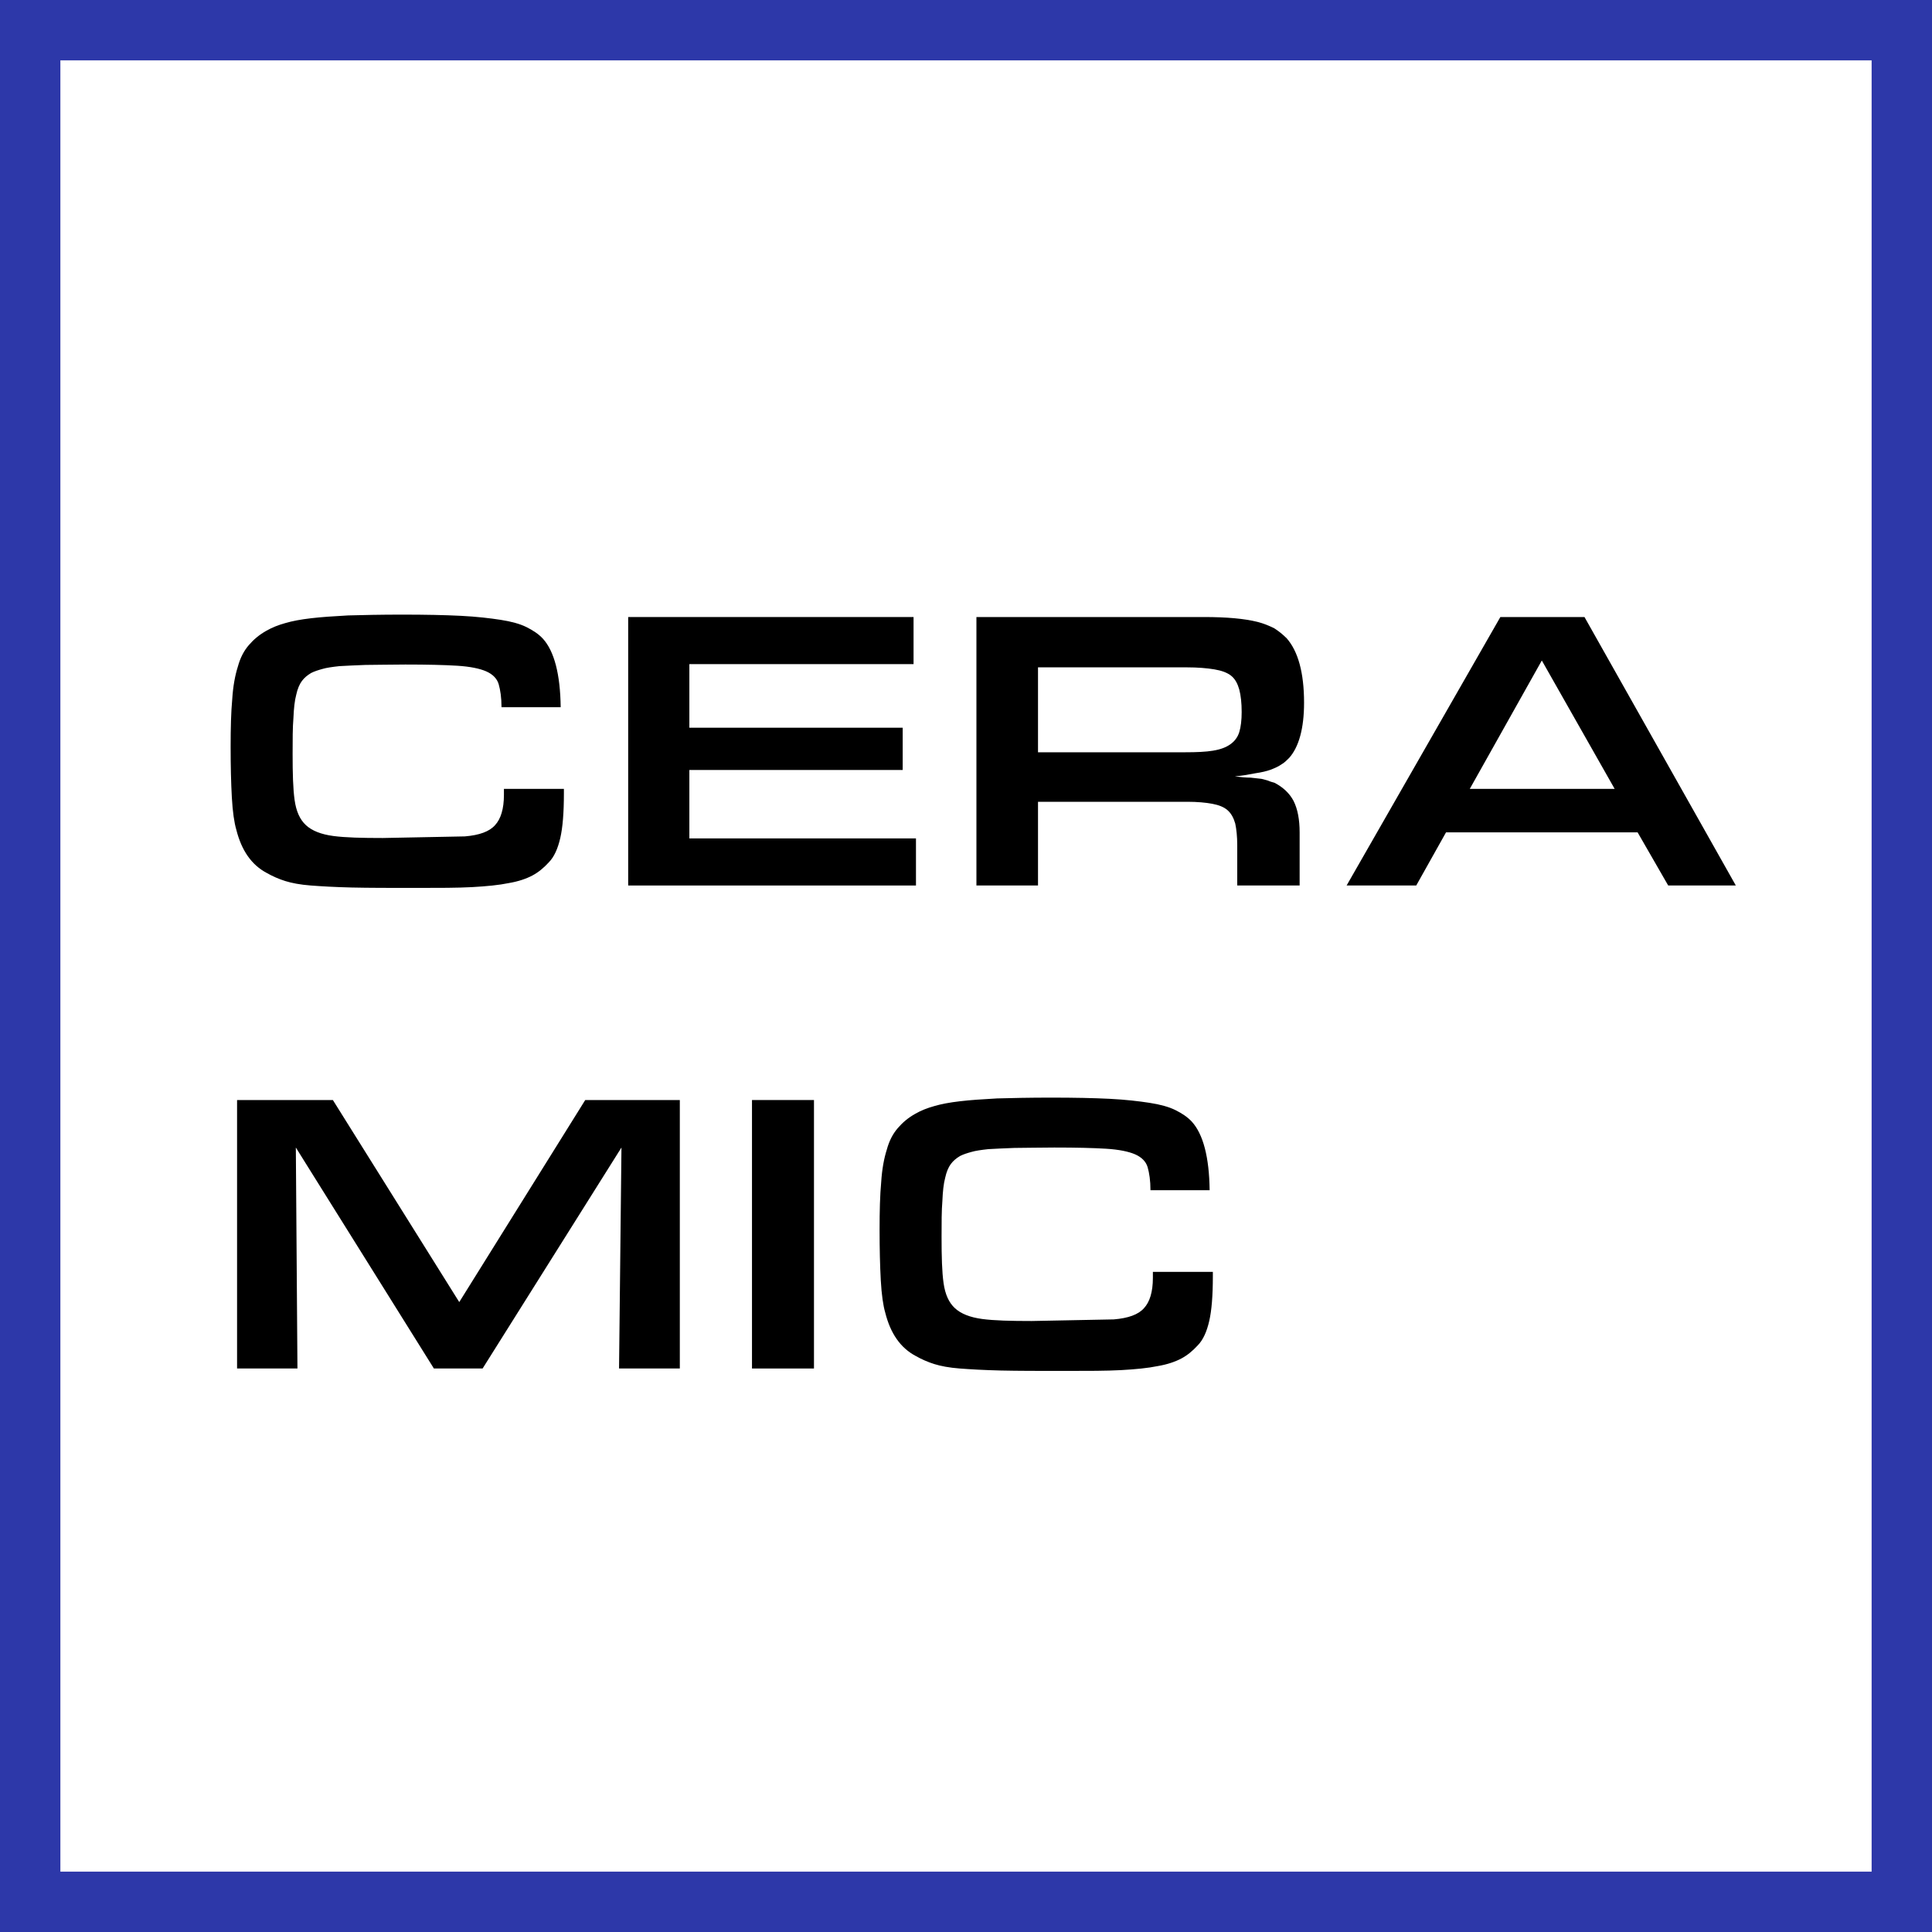
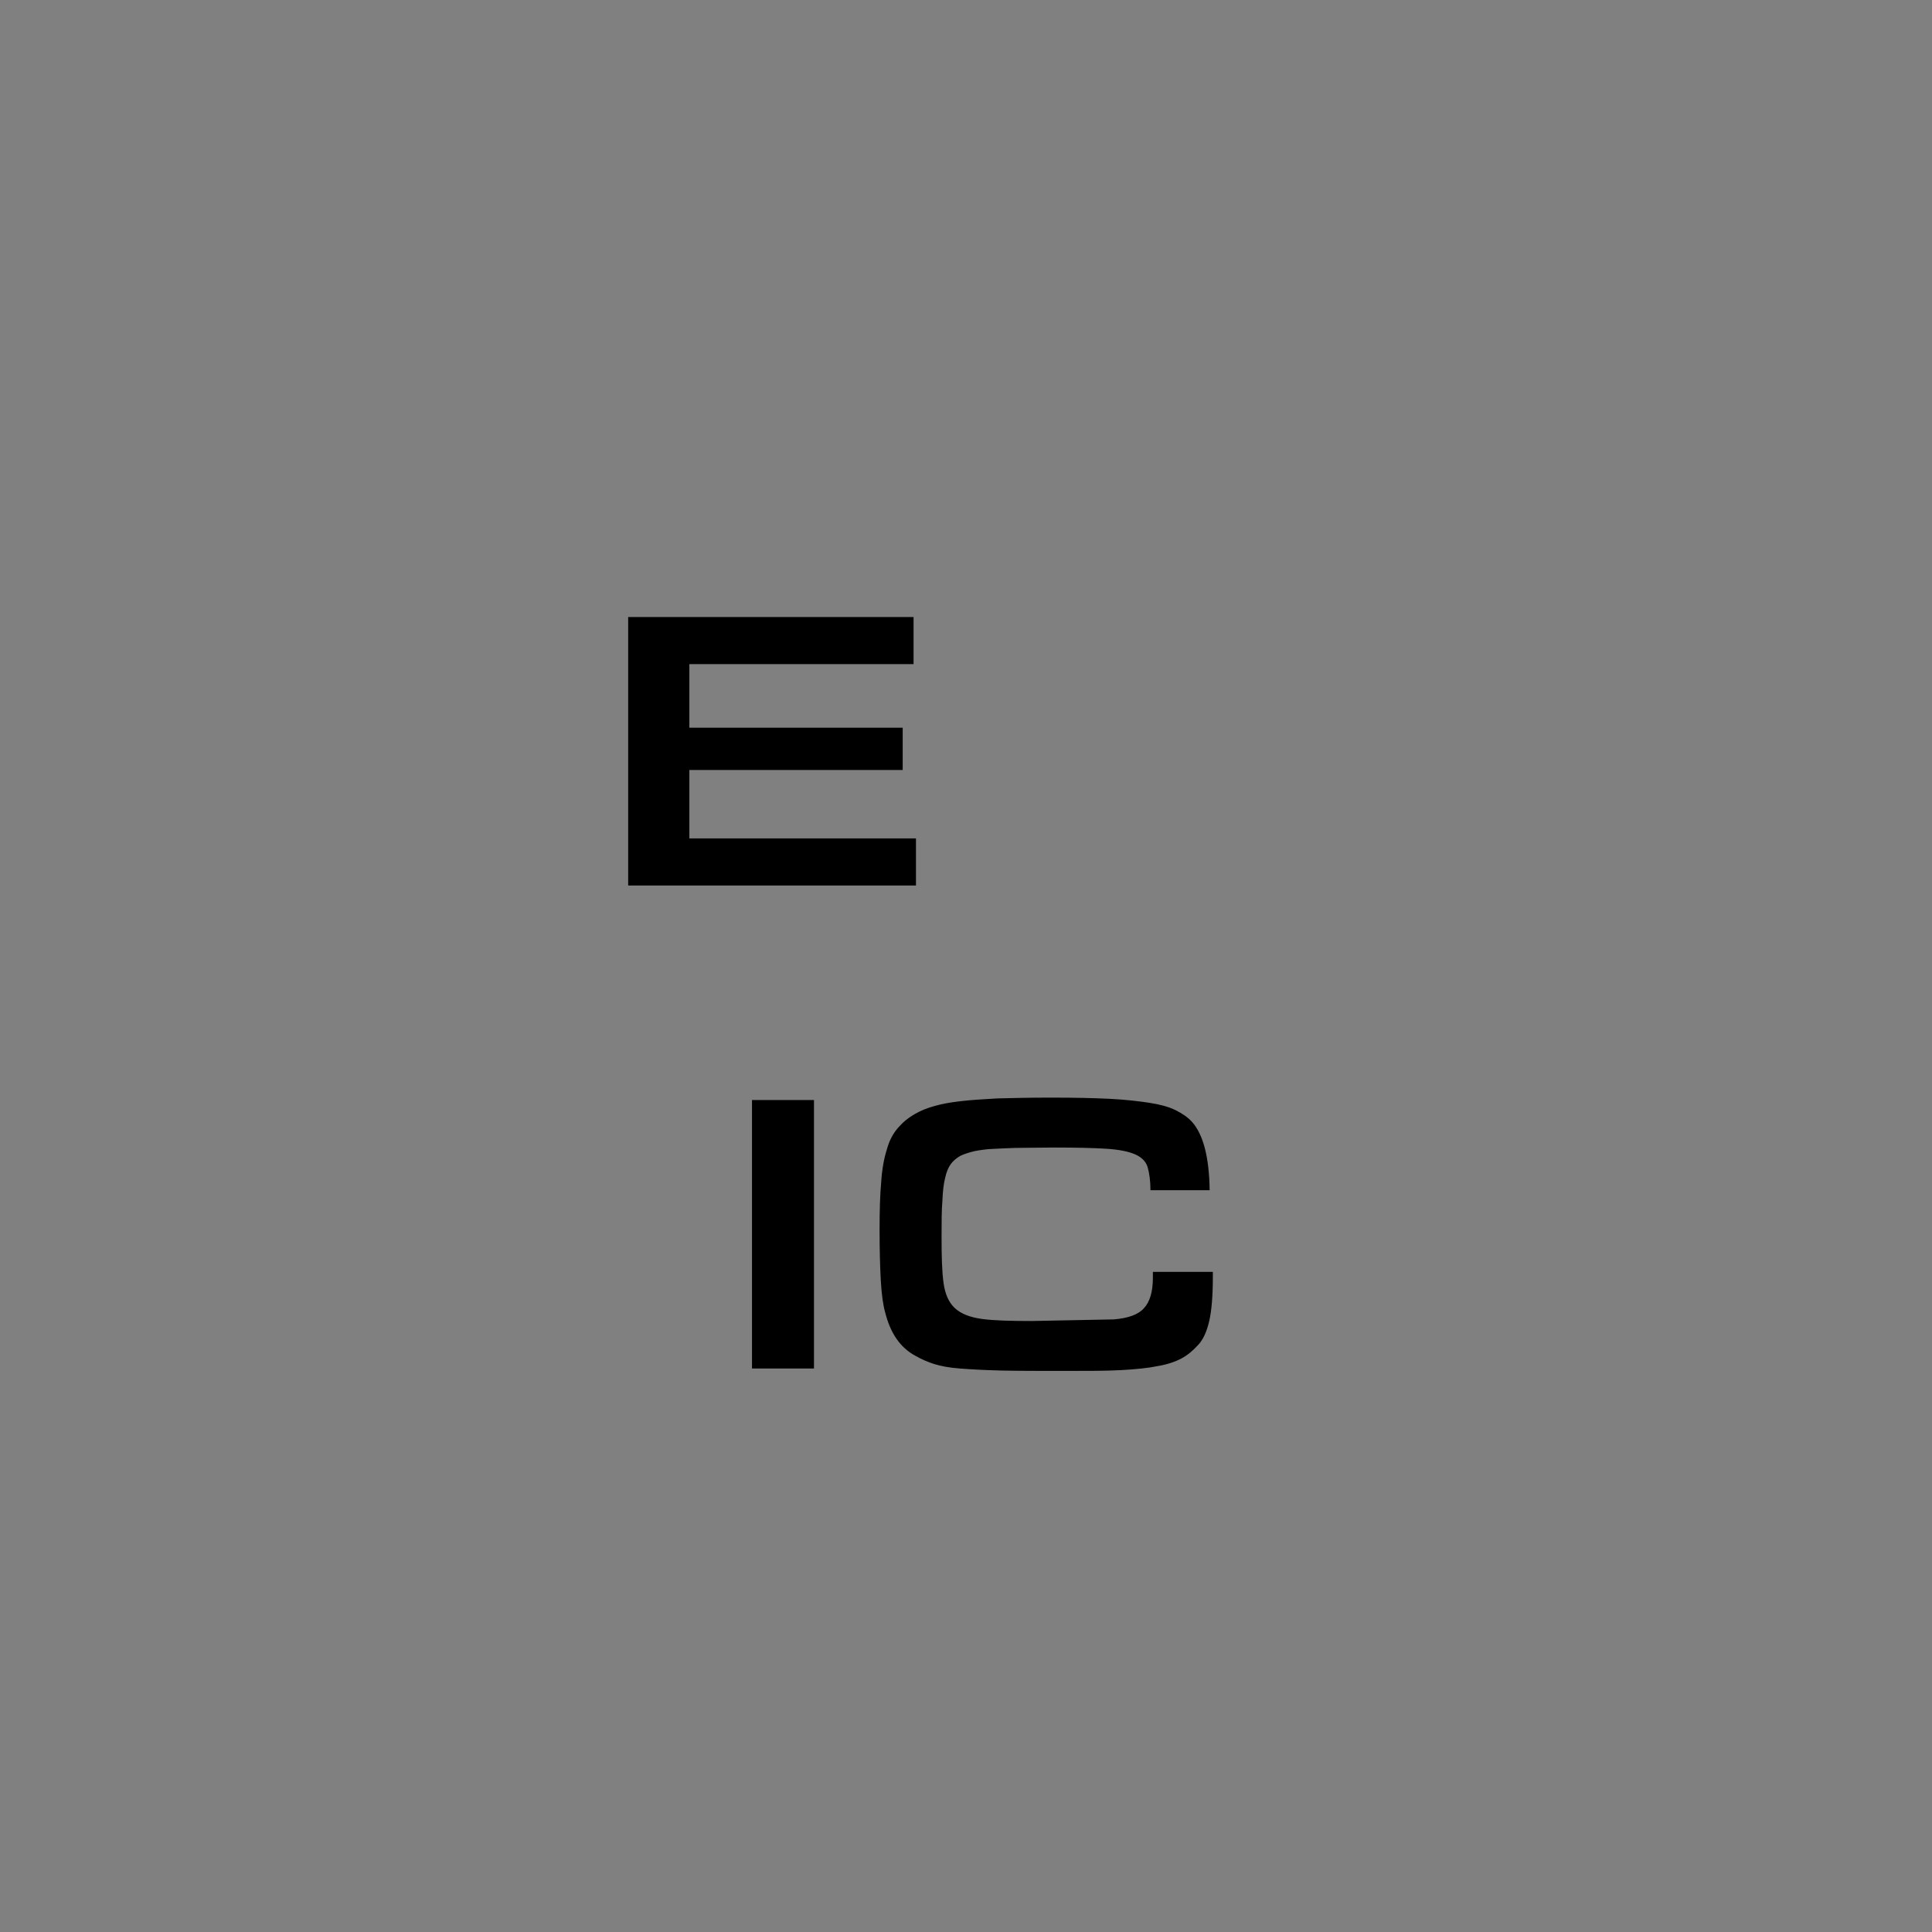
<svg xmlns="http://www.w3.org/2000/svg" width="48" height="48" viewBox="0 0 48 48" fill="none">
  <rect x="0" y="0" width="48" height="48" fill="#808080" stroke="none" />
-   <path d="M0.5 0.5H47.5V47.5H0.5V0.5Z" stroke-width="2" fill="white" stroke="#2D38A9" />
-   <path d="M14.01 19.6H12.52V19.75C12.52 20.1 12.44 20.35 12.3 20.5C12.16 20.66 11.91 20.75 11.55 20.78L9.51 20.82C8.99 20.82 8.58 20.81 8.28 20.77C7.98 20.73 7.75 20.64 7.6 20.5C7.45 20.36 7.36 20.16 7.32 19.88C7.28 19.6 7.27 19.22 7.27 18.73C7.27 18.37 7.27 18.08 7.29 17.84C7.3 17.6 7.32 17.41 7.36 17.26C7.39 17.12 7.44 17 7.5 16.92C7.56 16.84 7.63 16.78 7.73 16.72C7.81 16.68 7.9 16.65 8.01 16.62C8.11 16.59 8.25 16.57 8.43 16.55C8.6 16.54 8.82 16.53 9.08 16.52C9.34 16.52 9.67 16.51 10.07 16.51C10.61 16.51 11.04 16.52 11.36 16.54C11.68 16.56 11.92 16.61 12.08 16.68C12.24 16.75 12.35 16.86 12.39 17C12.43 17.14 12.46 17.33 12.46 17.57H13.93C13.92 16.75 13.77 16.18 13.49 15.87C13.38 15.75 13.24 15.66 13.08 15.58C12.92 15.5 12.7 15.44 12.44 15.4C12.18 15.36 11.85 15.32 11.45 15.3C11.05 15.28 10.57 15.27 9.99 15.27C9.46 15.27 9.01 15.28 8.65 15.29C8.29 15.31 7.98 15.33 7.73 15.36C7.47 15.39 7.26 15.43 7.09 15.48C6.91 15.53 6.76 15.59 6.62 15.67C6.44 15.77 6.3 15.89 6.18 16.03C6.06 16.17 5.97 16.34 5.91 16.56C5.84 16.78 5.79 17.05 5.77 17.37C5.74 17.69 5.73 18.09 5.73 18.55C5.73 19.03 5.74 19.45 5.76 19.81C5.78 20.17 5.82 20.44 5.87 20.61C6 21.13 6.25 21.49 6.63 21.69C6.77 21.77 6.93 21.84 7.09 21.89C7.25 21.94 7.46 21.98 7.72 22C7.98 22.02 8.32 22.04 8.74 22.05C9.16 22.06 9.7 22.06 10.37 22.06C10.91 22.06 11.36 22.06 11.73 22.04C12.09 22.02 12.4 21.99 12.64 21.94C12.88 21.9 13.08 21.83 13.23 21.75C13.38 21.67 13.51 21.56 13.63 21.43C13.77 21.29 13.86 21.08 13.92 20.82C13.98 20.56 14.01 20.19 14.01 19.71V19.6Z" fill="black" />
  <path d="M15.607 15.33V22H22.757V20.83H17.127V19.13H22.427V18.08H17.127V16.5H22.697V15.33H15.607Z" fill="black" />
-   <path d="M24.259 15.33V22H25.789V19.92H29.499C29.749 19.92 29.959 19.94 30.119 19.97C30.279 20 30.409 20.05 30.499 20.13C30.589 20.21 30.649 20.32 30.689 20.46C30.719 20.6 30.739 20.78 30.739 21V22H32.289V20.68C32.289 20.36 32.239 20.1 32.139 19.9C32.039 19.71 31.879 19.56 31.669 19.45C31.609 19.43 31.559 19.42 31.519 19.4C31.469 19.38 31.409 19.37 31.339 19.35C31.259 19.34 31.169 19.33 31.069 19.32C30.969 19.32 30.839 19.31 30.679 19.29C30.879 19.27 31.049 19.24 31.199 19.21C31.339 19.19 31.469 19.16 31.579 19.12C31.679 19.08 31.769 19.04 31.839 18.99C31.909 18.95 31.969 18.89 32.029 18.83C32.269 18.56 32.399 18.1 32.399 17.46C32.399 16.71 32.249 16.18 31.969 15.86C31.869 15.76 31.769 15.68 31.659 15.61C31.539 15.55 31.399 15.49 31.239 15.45C31.079 15.41 30.889 15.38 30.669 15.36C30.449 15.34 30.199 15.33 29.909 15.33H24.259ZM29.449 18.69H25.789V16.58H29.479C29.759 16.58 29.989 16.6 30.169 16.63C30.349 16.66 30.489 16.71 30.589 16.79C30.689 16.87 30.749 16.99 30.789 17.13C30.829 17.28 30.849 17.47 30.849 17.69C30.849 17.89 30.829 18.06 30.789 18.19C30.749 18.32 30.669 18.42 30.569 18.49C30.459 18.57 30.319 18.62 30.139 18.65C29.959 18.68 29.729 18.69 29.449 18.69Z" fill="black" />
-   <path d="M35.926 20.68H40.686L41.446 22H43.126L39.366 15.33H37.276L33.456 22H35.186L35.926 20.68ZM38.306 16.41L40.116 19.6H36.516L38.306 16.41Z" fill="black" />
-   <path d="M5.89 27.33V34H7.39L7.35 28.51L10.78 34H11.99L15.44 28.51L15.38 34H16.89V27.33H14.54L11.41 32.35L8.27 27.33H5.89Z" fill="black" />
  <path d="M18.683 27.33V34H20.223V27.33H18.683Z" fill="black" />
  <path d="M30.133 31.6H28.643V31.75C28.643 32.1 28.563 32.35 28.423 32.5C28.283 32.66 28.033 32.75 27.673 32.78L25.633 32.82C25.113 32.82 24.703 32.81 24.403 32.77C24.103 32.73 23.873 32.64 23.723 32.5C23.573 32.36 23.483 32.16 23.443 31.88C23.403 31.6 23.393 31.22 23.393 30.73C23.393 30.37 23.393 30.08 23.413 29.84C23.423 29.6 23.443 29.41 23.483 29.26C23.513 29.12 23.563 29 23.623 28.92C23.683 28.84 23.753 28.78 23.853 28.72C23.933 28.68 24.023 28.65 24.133 28.62C24.233 28.59 24.373 28.57 24.553 28.55C24.723 28.54 24.943 28.53 25.203 28.52C25.463 28.52 25.793 28.51 26.193 28.51C26.733 28.51 27.163 28.52 27.483 28.54C27.803 28.56 28.043 28.61 28.203 28.68C28.363 28.75 28.473 28.86 28.513 29C28.553 29.14 28.583 29.33 28.583 29.57H30.053C30.043 28.75 29.893 28.18 29.613 27.87C29.503 27.75 29.363 27.66 29.203 27.58C29.043 27.5 28.823 27.44 28.563 27.4C28.303 27.36 27.973 27.32 27.573 27.3C27.173 27.28 26.693 27.27 26.113 27.27C25.583 27.27 25.133 27.28 24.773 27.29C24.413 27.31 24.103 27.33 23.853 27.36C23.593 27.39 23.383 27.43 23.213 27.48C23.033 27.53 22.883 27.59 22.743 27.67C22.563 27.77 22.423 27.89 22.303 28.03C22.183 28.17 22.093 28.34 22.033 28.56C21.963 28.78 21.913 29.05 21.893 29.37C21.863 29.69 21.853 30.09 21.853 30.55C21.853 31.03 21.863 31.45 21.883 31.81C21.903 32.17 21.943 32.44 21.993 32.61C22.123 33.13 22.373 33.49 22.753 33.69C22.893 33.77 23.053 33.84 23.213 33.89C23.373 33.94 23.583 33.98 23.843 34C24.103 34.02 24.443 34.04 24.863 34.05C25.283 34.06 25.823 34.06 26.493 34.06C27.033 34.06 27.483 34.06 27.853 34.04C28.213 34.02 28.523 33.99 28.763 33.94C29.003 33.9 29.203 33.83 29.353 33.75C29.503 33.67 29.633 33.56 29.753 33.43C29.893 33.29 29.983 33.08 30.043 32.82C30.103 32.56 30.133 32.19 30.133 31.71V31.6Z" fill="black" />
</svg>